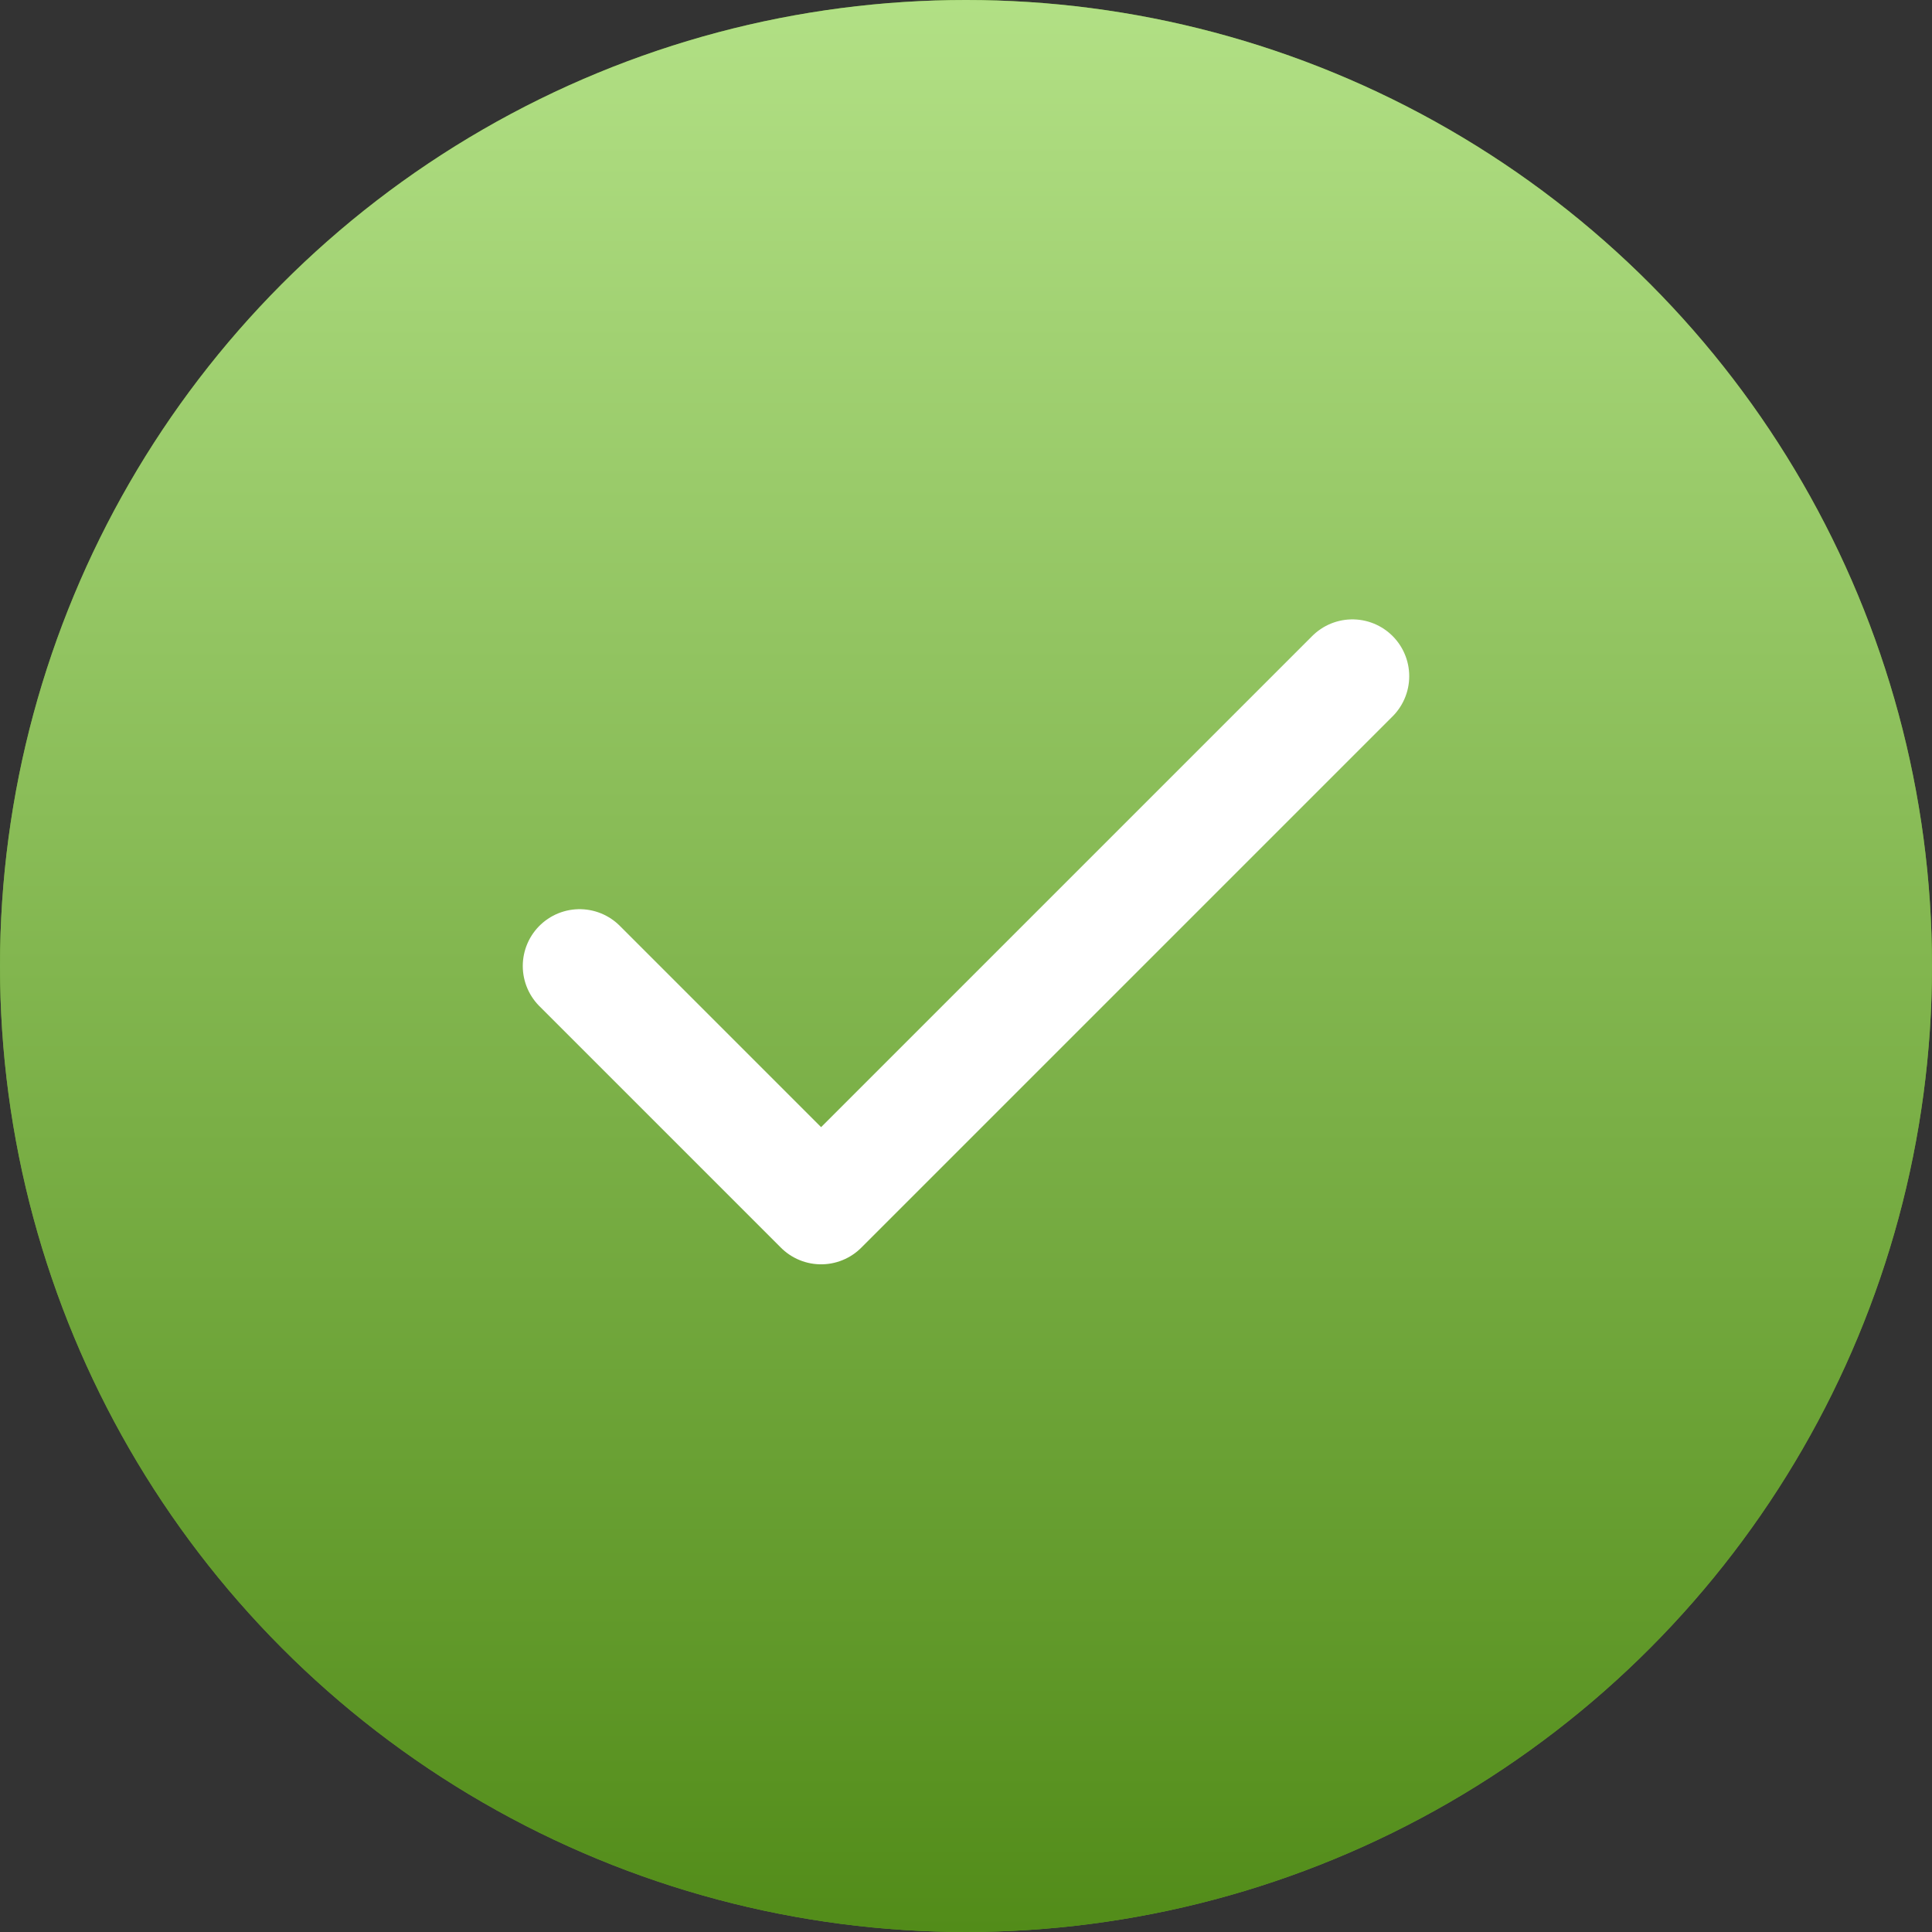
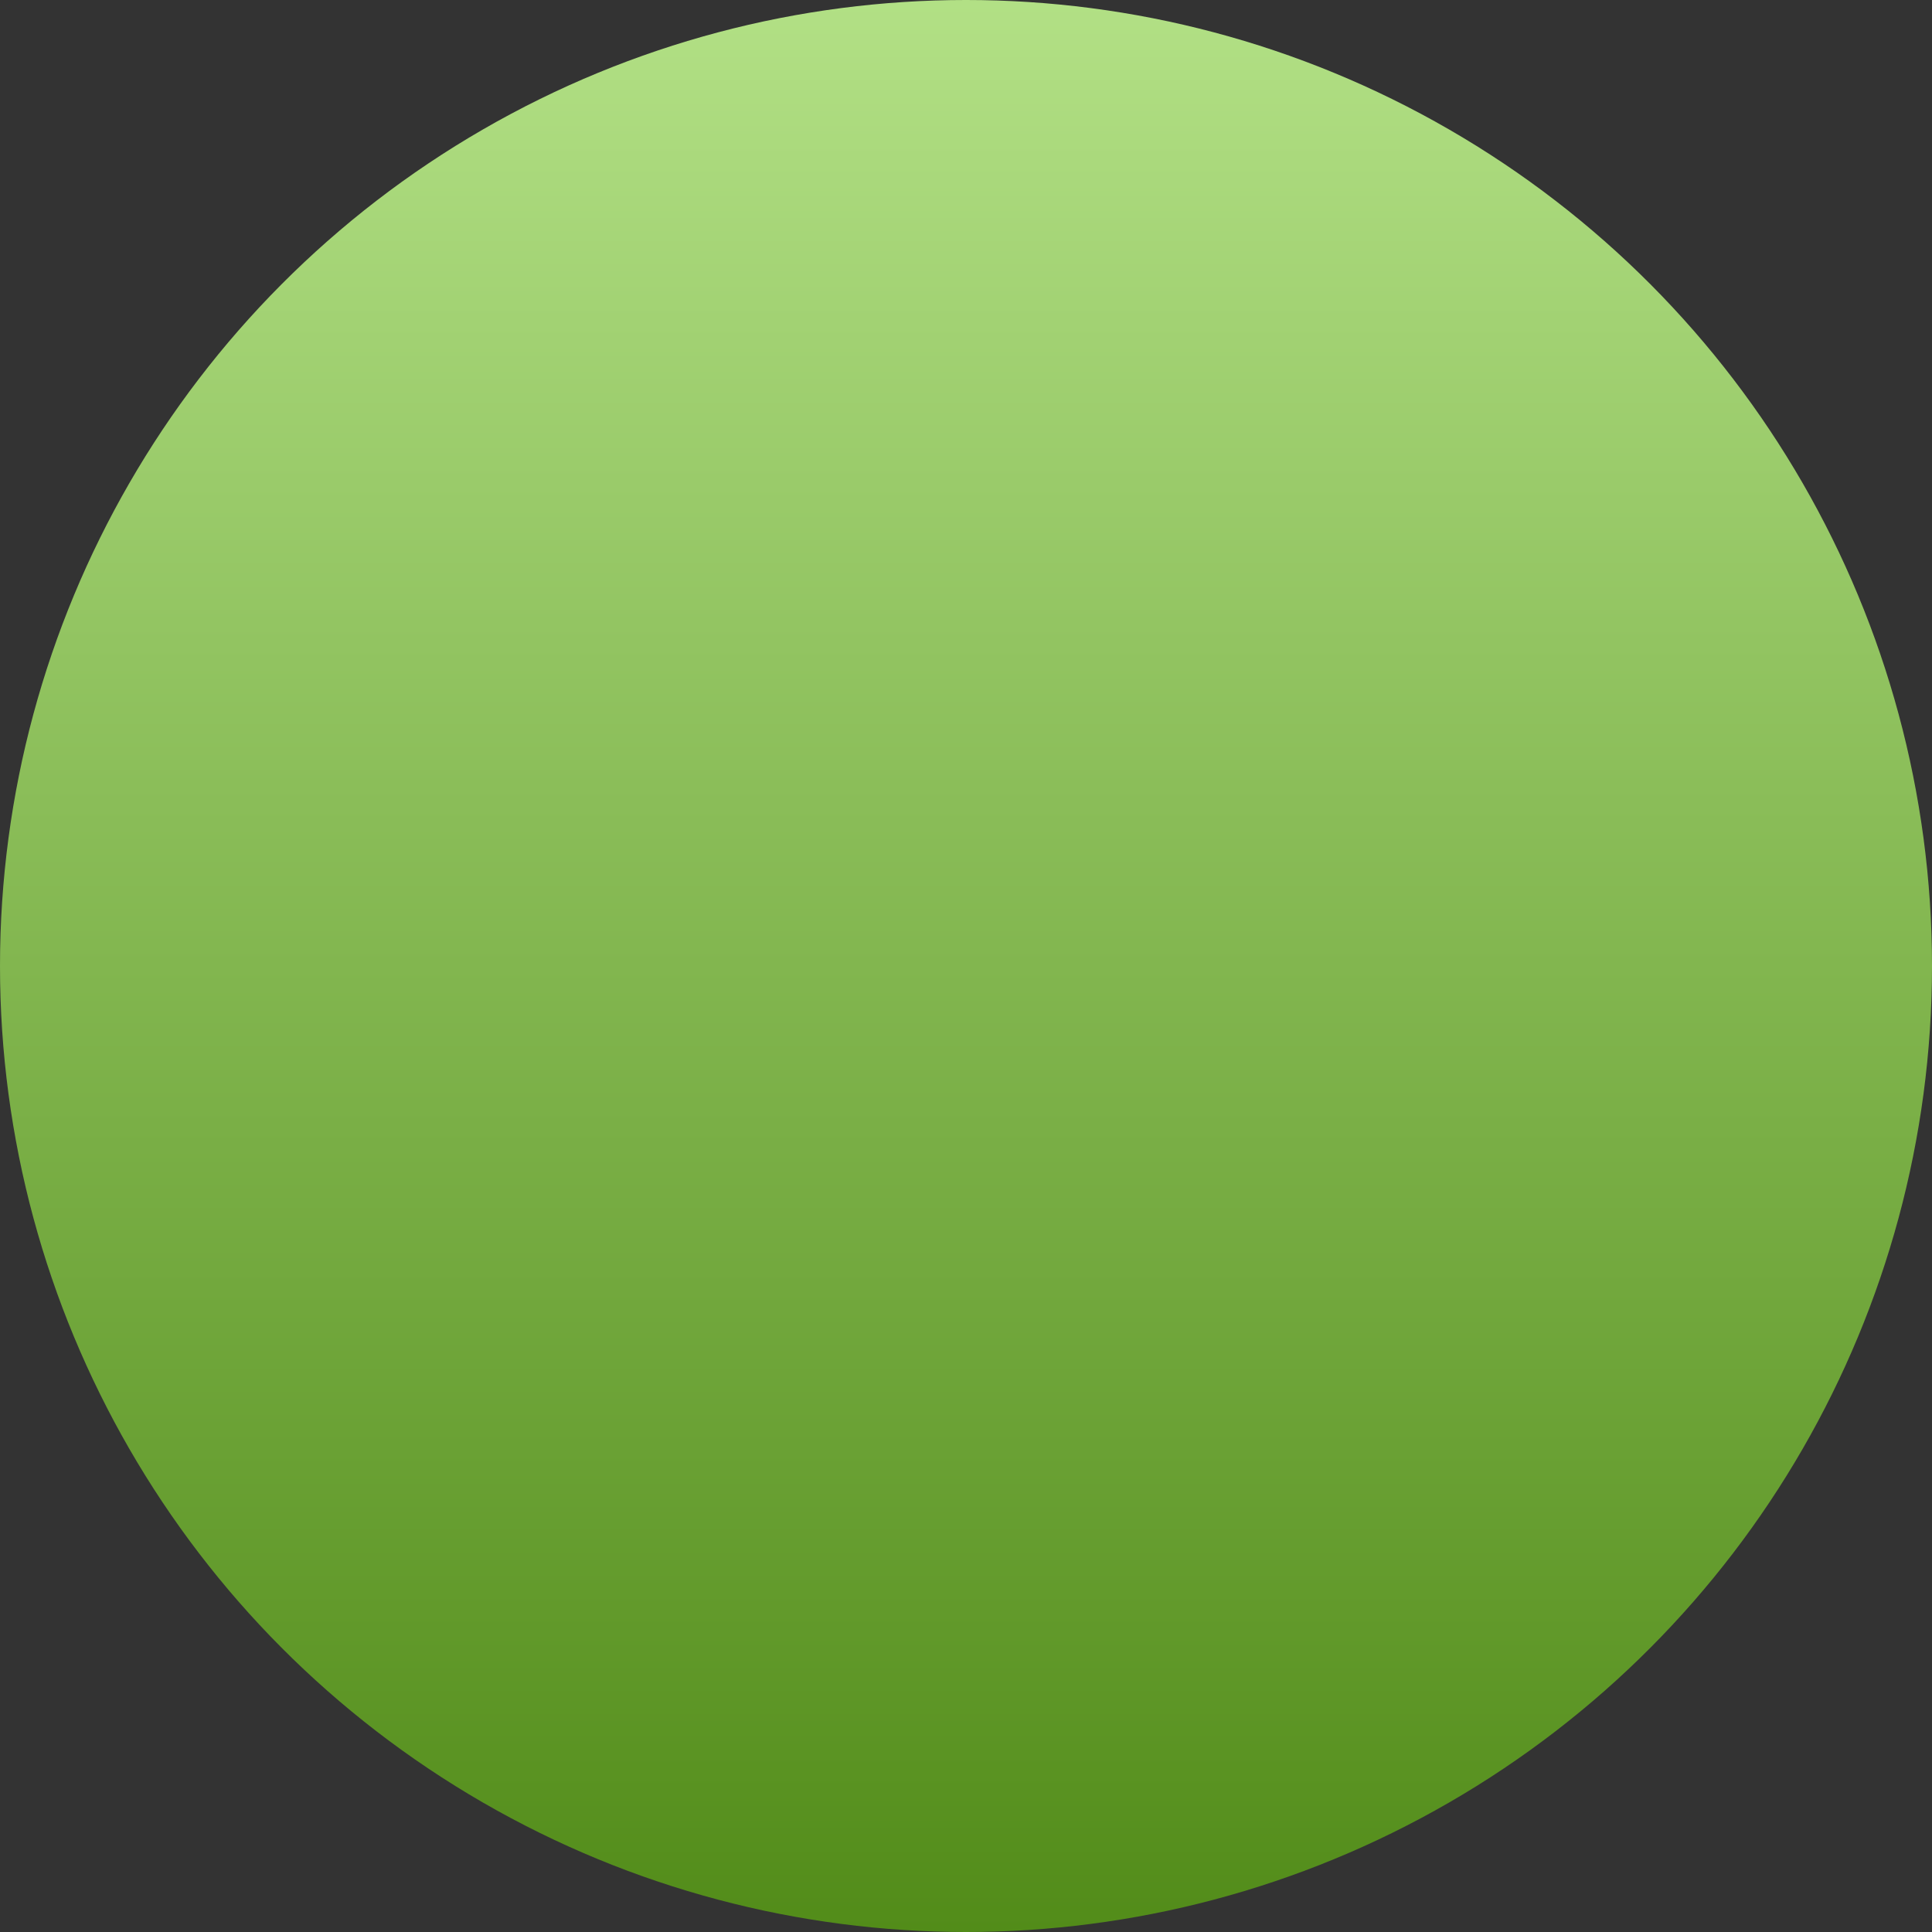
<svg xmlns="http://www.w3.org/2000/svg" width="34" height="34" viewBox="0 0 34 34" fill="none">
  <rect x="0" y="0" width="34" height="34" fill="#333333" stroke="none" />
-   <circle cx="17" cy="17" r="17" fill="#659F2C" />
  <circle cx="17" cy="17" r="17" fill="url(#paint0_linear_63_99)" />
-   <path d="M23.8 11.9L14.45 21.25L10.2 17" stroke="white" stroke-width="2" stroke-linecap="round" stroke-linejoin="round" />
  <defs>
    <linearGradient id="paint0_linear_63_99" x1="17" y1="0" x2="17" y2="34" gradientUnits="userSpaceOnUse">
      <stop stop-color="#B2E085" />
      <stop offset="1" stop-color="#528C19" />
    </linearGradient>
  </defs>
</svg>